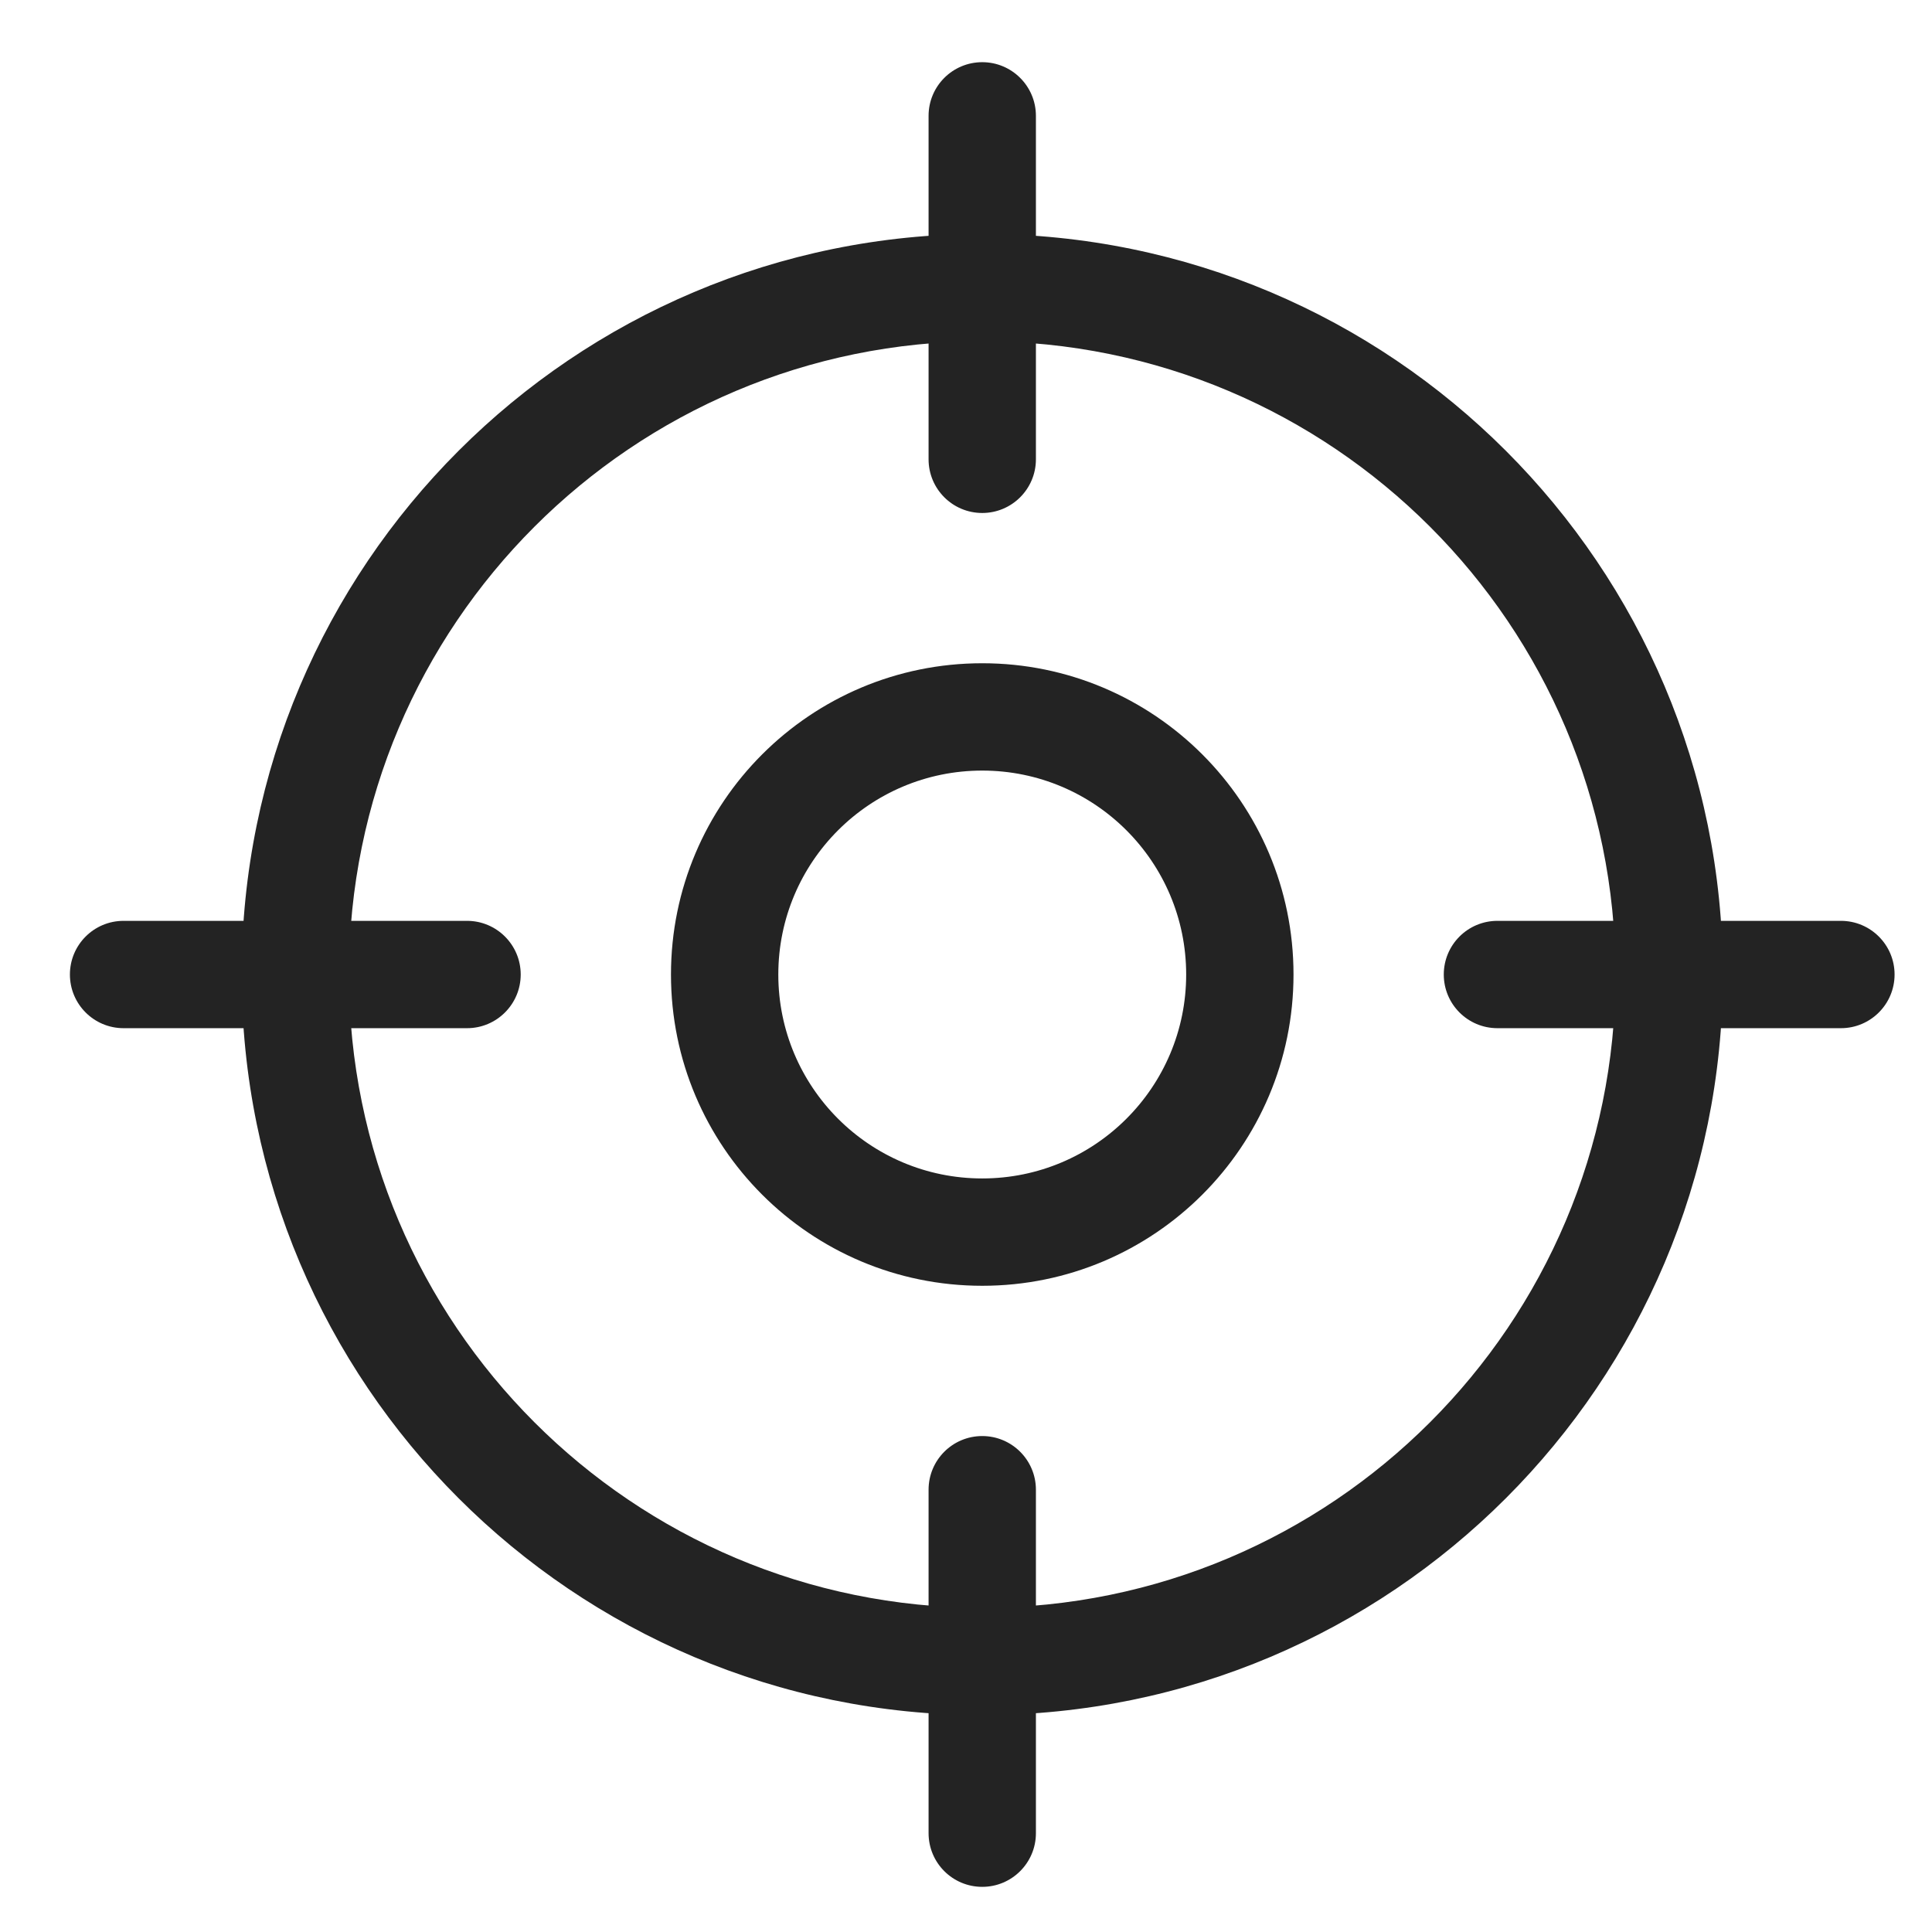
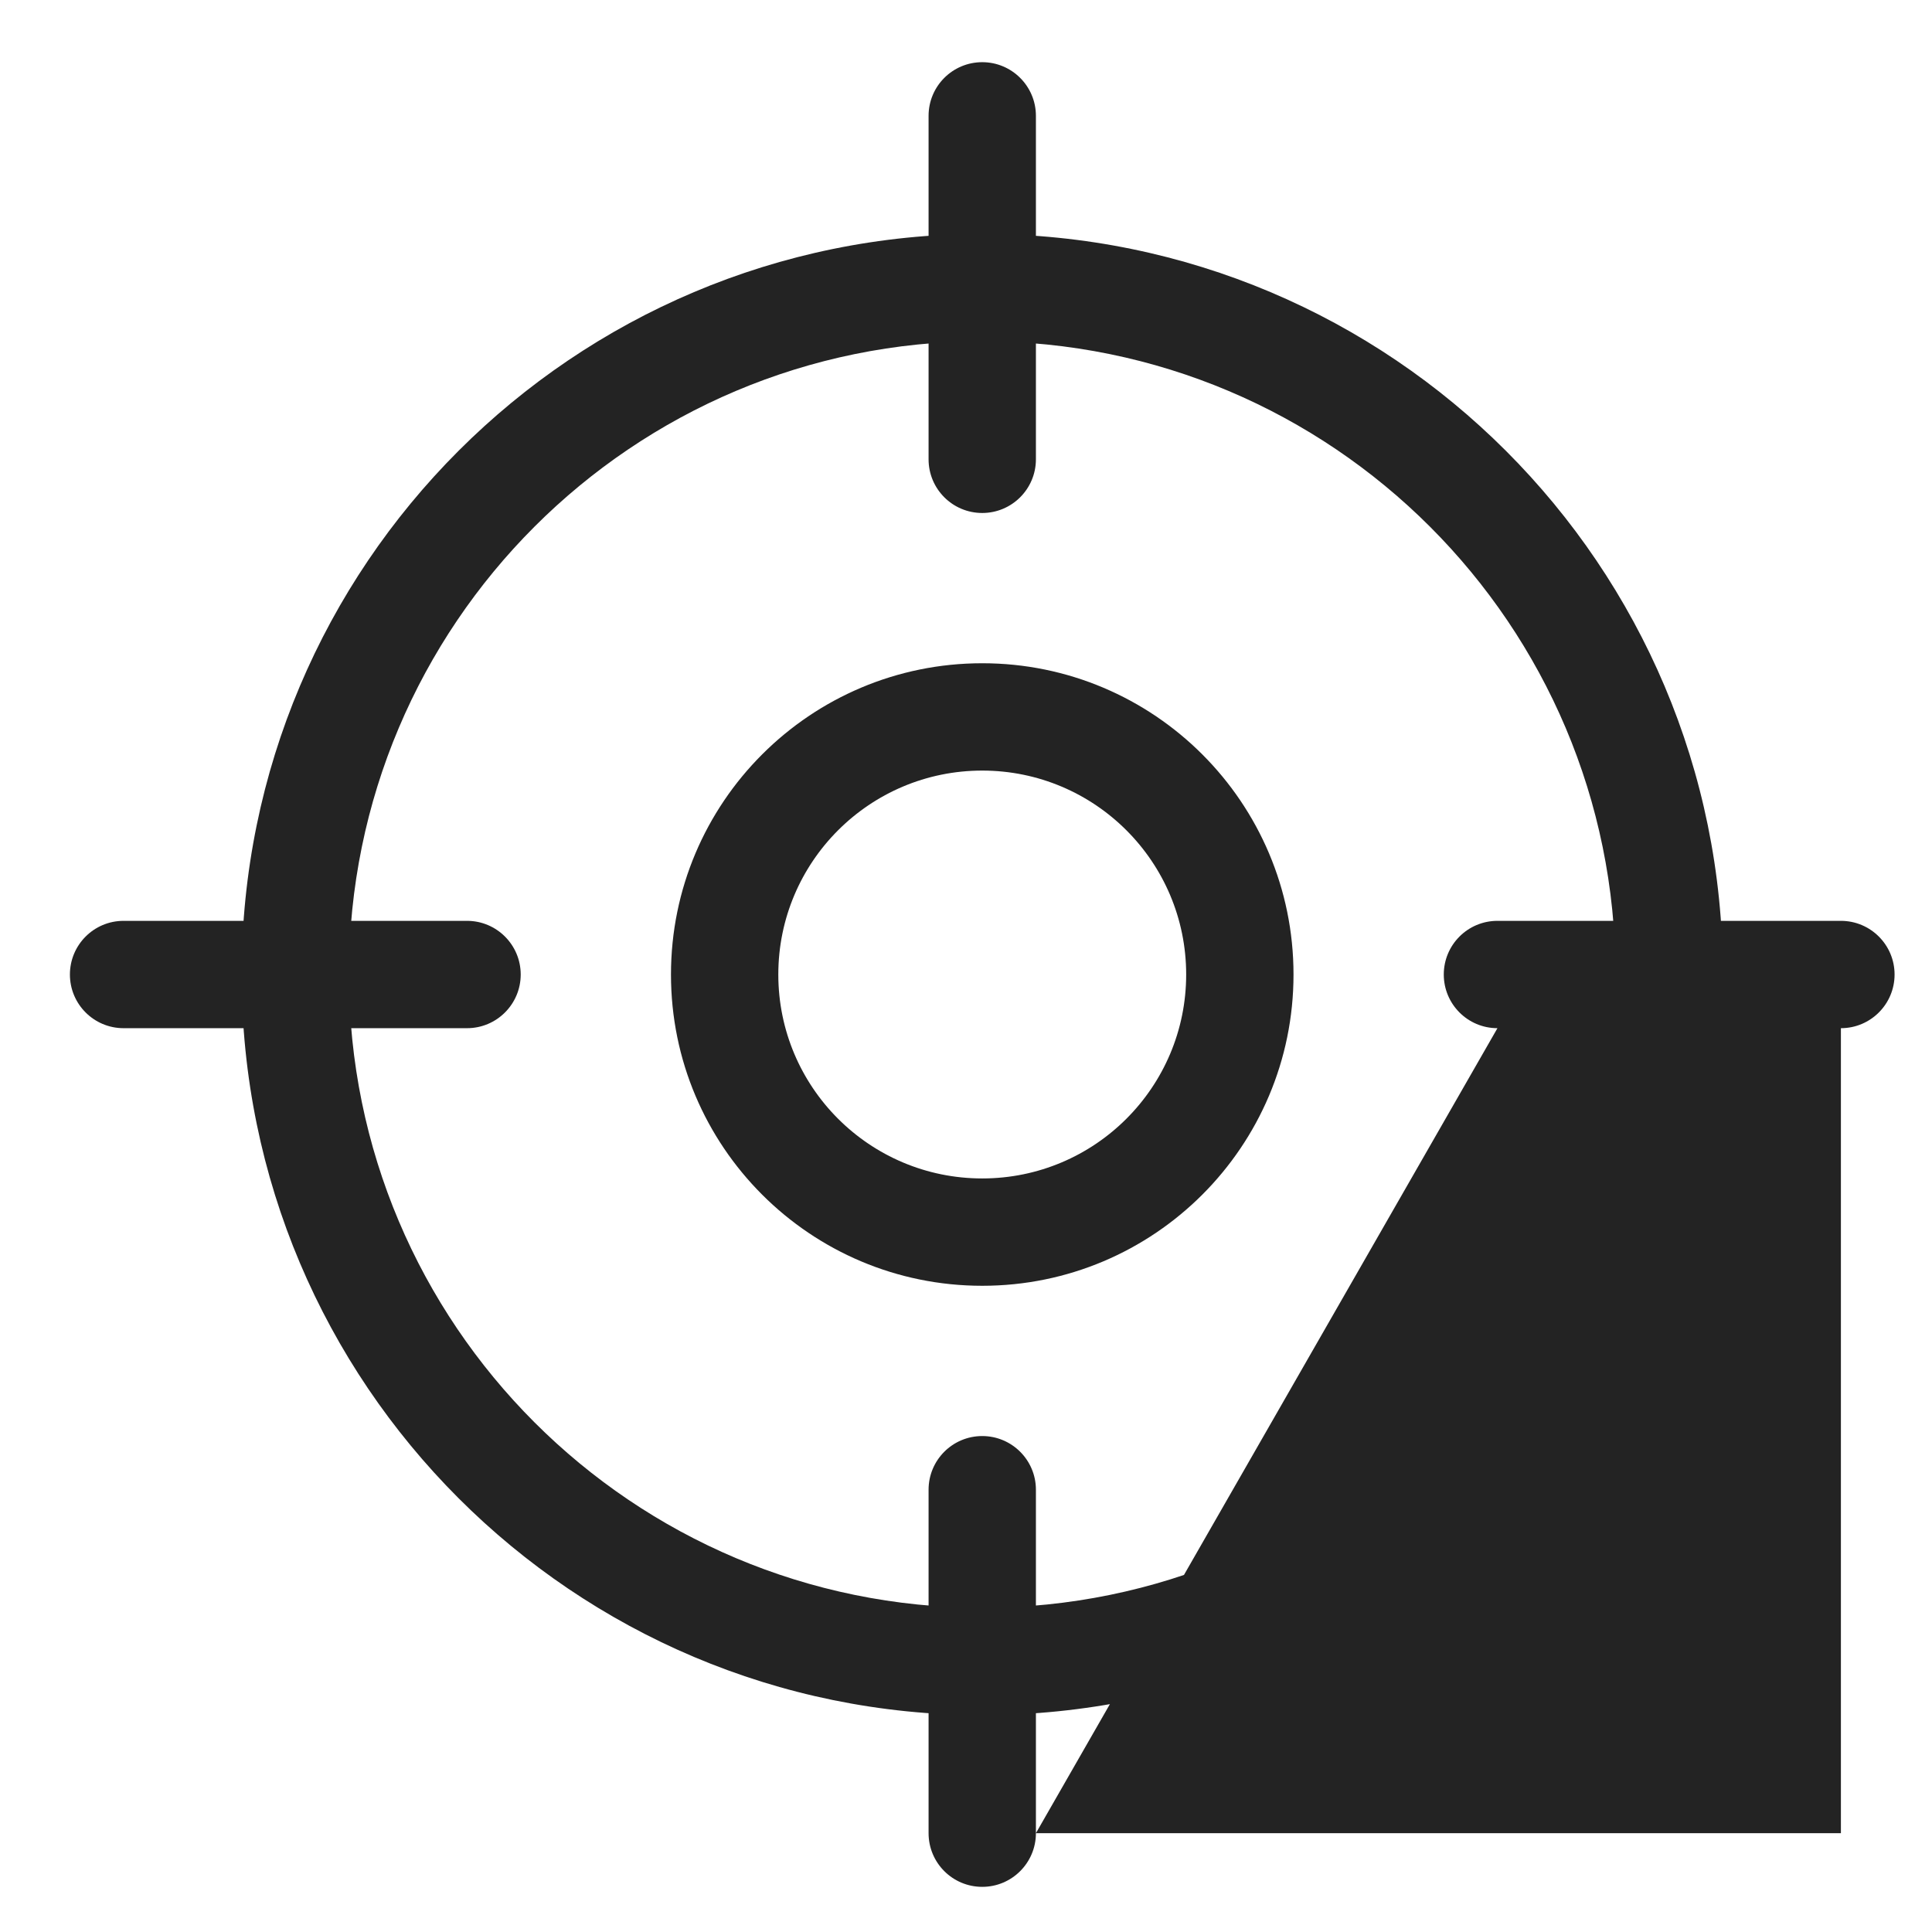
<svg xmlns="http://www.w3.org/2000/svg" width="27" height="27" viewBox="0 0 27 27" fill="none">
-   <path d="M12.977 6.419C12.977 6.833 13.312 7.169 13.727 7.169C14.141 7.169 14.477 6.833 14.477 6.419H12.977ZM14.477 1.619C14.477 1.205 14.141 0.869 13.727 0.869C13.312 0.869 12.977 1.205 12.977 1.619H14.477ZM12.977 25.619C12.977 26.033 13.312 26.369 13.727 26.369C14.141 26.369 14.477 26.033 14.477 25.619H12.977ZM14.477 20.819C14.477 20.405 14.141 20.069 13.727 20.069C13.312 20.069 12.977 20.405 12.977 20.819H14.477ZM20.927 12.869C20.512 12.869 20.177 13.205 20.177 13.619C20.177 14.033 20.512 14.369 20.927 14.369V12.869ZM25.727 14.369C26.141 14.369 26.477 14.033 26.477 13.619C26.477 13.205 26.141 12.869 25.727 12.869V14.369ZM1.727 12.869C1.312 12.869 0.977 13.205 0.977 13.619C0.977 14.033 1.312 14.369 1.727 14.369V12.869ZM6.527 14.369C6.941 14.369 7.277 14.033 7.277 13.619C7.277 13.205 6.941 12.869 6.527 12.869V14.369ZM22.577 13.619C22.577 18.507 18.614 22.469 13.727 22.469V23.969C19.443 23.969 24.077 19.335 24.077 13.619H22.577ZM13.727 22.469C8.839 22.469 4.877 18.507 4.877 13.619H3.377C3.377 19.335 8.01 23.969 13.727 23.969V22.469ZM4.877 13.619C4.877 8.731 8.839 4.769 13.727 4.769V3.269C8.01 3.269 3.377 7.903 3.377 13.619H4.877ZM13.727 4.769C18.614 4.769 22.577 8.731 22.577 13.619H24.077C24.077 7.903 19.443 3.269 13.727 3.269V4.769ZM14.477 6.419V1.619H12.977V6.419H14.477ZM14.477 25.619V20.819H12.977V25.619H14.477ZM20.927 14.369H25.727V12.869H20.927V14.369ZM1.727 14.369H6.527V12.869H1.727V14.369ZM16.577 13.619C16.577 15.193 15.301 16.469 13.727 16.469V17.969C16.129 17.969 18.077 16.022 18.077 13.619H16.577ZM13.727 16.469C12.153 16.469 10.877 15.193 10.877 13.619H9.377C9.377 16.022 11.324 17.969 13.727 17.969V16.469ZM10.877 13.619C10.877 12.045 12.153 10.769 13.727 10.769V9.269C11.324 9.269 9.377 11.217 9.377 13.619H10.877ZM13.727 10.769C15.301 10.769 16.577 12.045 16.577 13.619H18.077C18.077 11.217 16.129 9.269 13.727 9.269V10.769Z" fill="#232323" />
+   <path d="M12.977 6.419C12.977 6.833 13.312 7.169 13.727 7.169C14.141 7.169 14.477 6.833 14.477 6.419H12.977ZM14.477 1.619C14.477 1.205 14.141 0.869 13.727 0.869C13.312 0.869 12.977 1.205 12.977 1.619H14.477ZM12.977 25.619C12.977 26.033 13.312 26.369 13.727 26.369C14.141 26.369 14.477 26.033 14.477 25.619H12.977ZM14.477 20.819C14.477 20.405 14.141 20.069 13.727 20.069C13.312 20.069 12.977 20.405 12.977 20.819H14.477ZM20.927 12.869C20.512 12.869 20.177 13.205 20.177 13.619C20.177 14.033 20.512 14.369 20.927 14.369V12.869ZM25.727 14.369C26.141 14.369 26.477 14.033 26.477 13.619C26.477 13.205 26.141 12.869 25.727 12.869V14.369ZM1.727 12.869C1.312 12.869 0.977 13.205 0.977 13.619C0.977 14.033 1.312 14.369 1.727 14.369V12.869ZM6.527 14.369C6.941 14.369 7.277 14.033 7.277 13.619C7.277 13.205 6.941 12.869 6.527 12.869V14.369ZM22.577 13.619C22.577 18.507 18.614 22.469 13.727 22.469V23.969C19.443 23.969 24.077 19.335 24.077 13.619H22.577ZM13.727 22.469C8.839 22.469 4.877 18.507 4.877 13.619H3.377C3.377 19.335 8.01 23.969 13.727 23.969V22.469ZM4.877 13.619C4.877 8.731 8.839 4.769 13.727 4.769V3.269C8.01 3.269 3.377 7.903 3.377 13.619H4.877ZM13.727 4.769C18.614 4.769 22.577 8.731 22.577 13.619H24.077C24.077 7.903 19.443 3.269 13.727 3.269V4.769ZM14.477 6.419V1.619H12.977V6.419H14.477ZM14.477 25.619V20.819H12.977V25.619H14.477ZH25.727V12.869H20.927V14.369ZM1.727 14.369H6.527V12.869H1.727V14.369ZM16.577 13.619C16.577 15.193 15.301 16.469 13.727 16.469V17.969C16.129 17.969 18.077 16.022 18.077 13.619H16.577ZM13.727 16.469C12.153 16.469 10.877 15.193 10.877 13.619H9.377C9.377 16.022 11.324 17.969 13.727 17.969V16.469ZM10.877 13.619C10.877 12.045 12.153 10.769 13.727 10.769V9.269C11.324 9.269 9.377 11.217 9.377 13.619H10.877ZM13.727 10.769C15.301 10.769 16.577 12.045 16.577 13.619H18.077C18.077 11.217 16.129 9.269 13.727 9.269V10.769Z" fill="#232323" />
</svg>